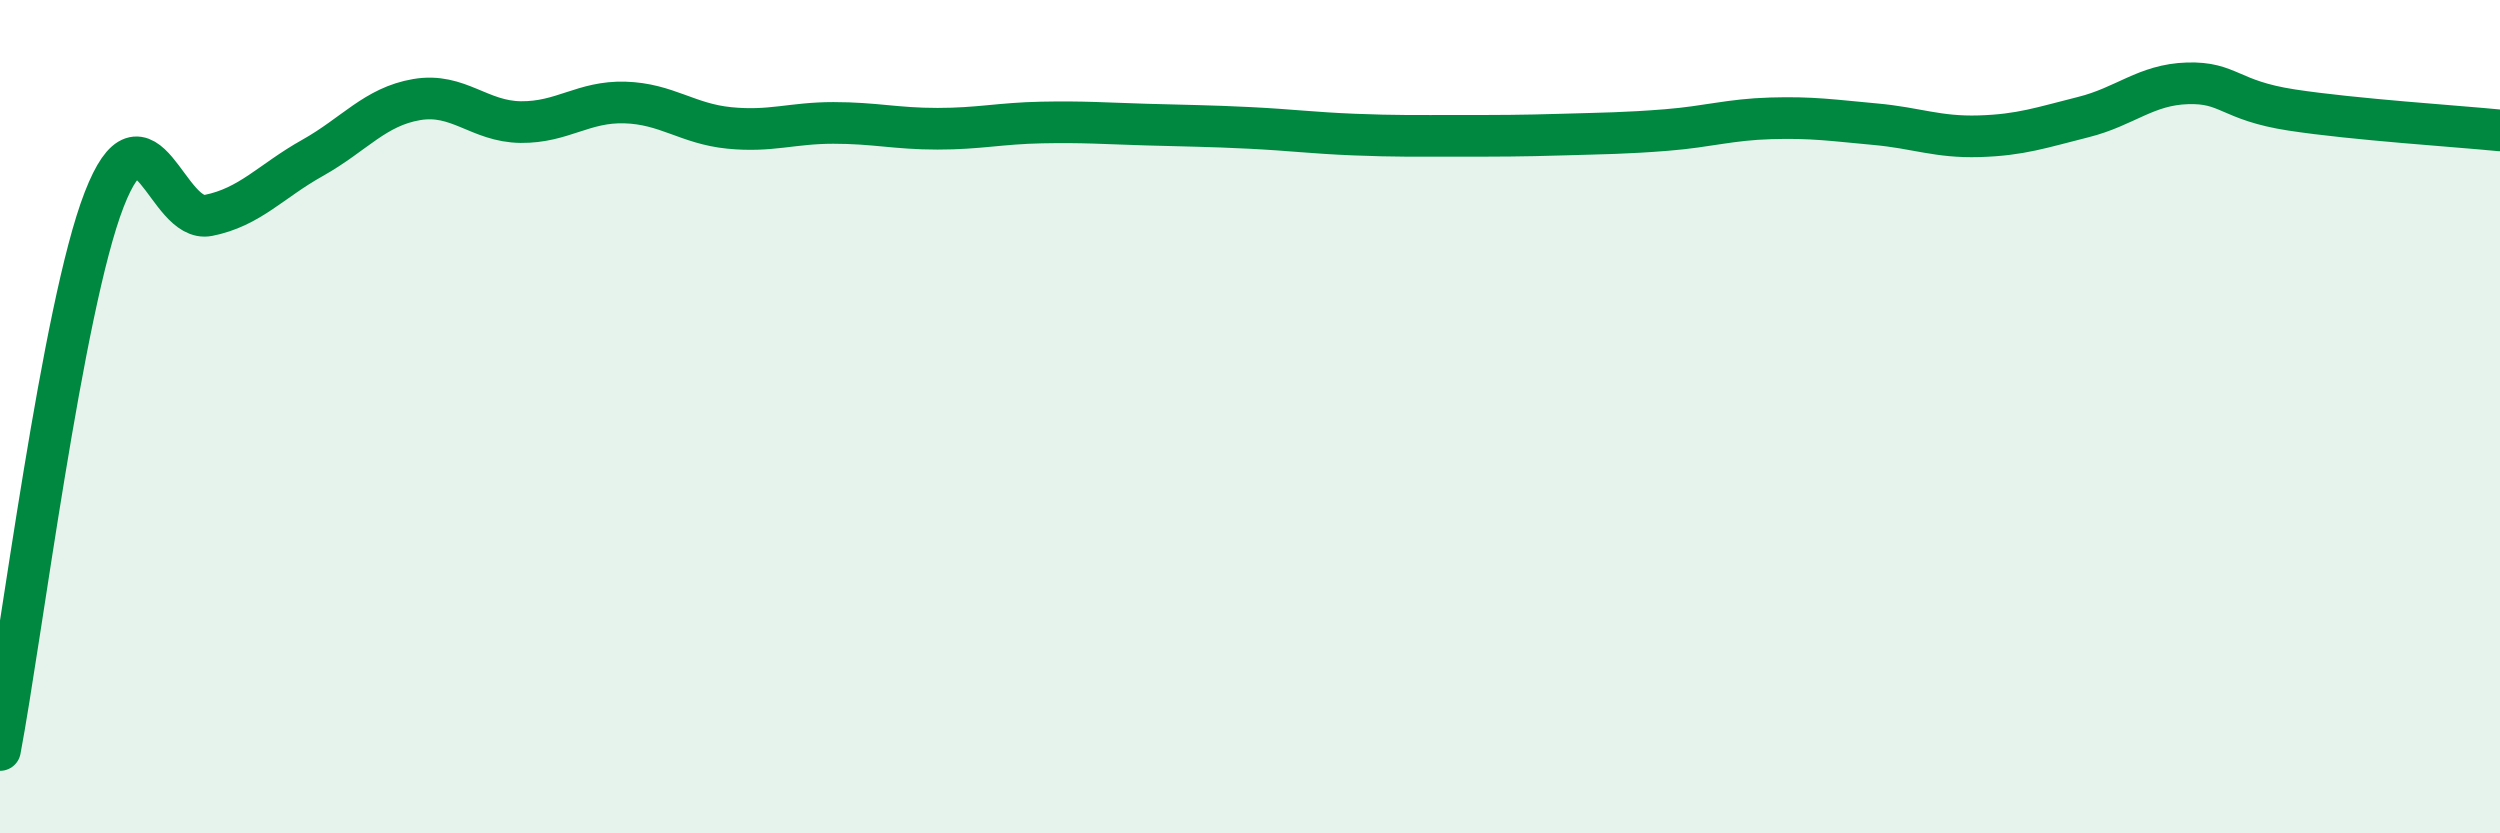
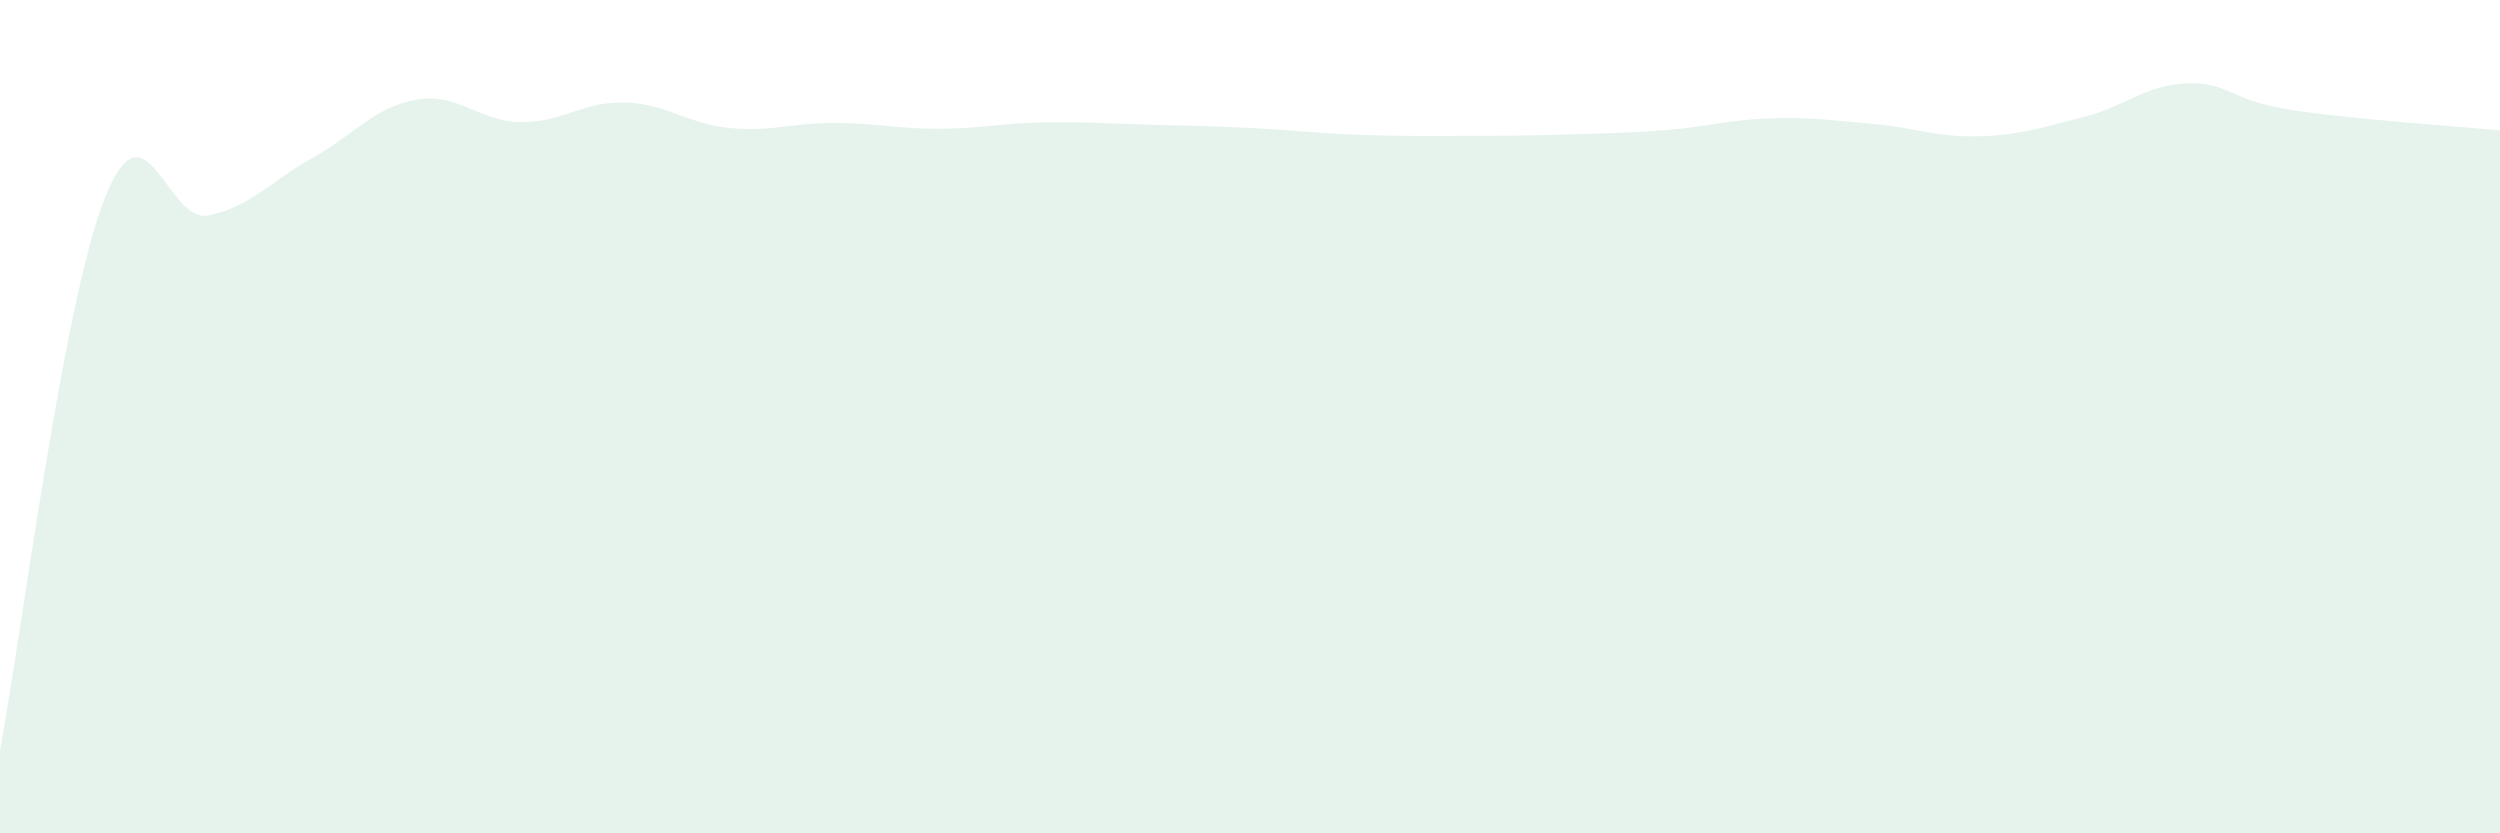
<svg xmlns="http://www.w3.org/2000/svg" width="60" height="20" viewBox="0 0 60 20">
  <path d="M 0,18 C 0.5,15.36 1.5,7.36 2.5,4.79 C 3.5,2.22 4,5.37 5,5.17 C 6,4.97 6.5,4.35 7.5,3.79 C 8.5,3.23 9,2.56 10,2.39 C 11,2.22 11.5,2.92 12.5,2.93 C 13.5,2.94 14,2.43 15,2.46 C 16,2.49 16.5,2.97 17.5,3.07 C 18.5,3.17 19,2.95 20,2.95 C 21,2.95 21.5,3.09 22.5,3.09 C 23.5,3.09 24,2.96 25,2.94 C 26,2.92 26.5,2.96 27.5,2.99 C 28.5,3.02 29,3.02 30,3.07 C 31,3.12 31.5,3.19 32.5,3.23 C 33.5,3.27 34,3.26 35,3.26 C 36,3.26 36.5,3.26 37.5,3.23 C 38.5,3.2 39,3.2 40,3.12 C 41,3.04 41.5,2.87 42.5,2.84 C 43.5,2.81 44,2.89 45,2.98 C 46,3.07 46.5,3.3 47.5,3.27 C 48.5,3.24 49,3.06 50,2.81 C 51,2.56 51.5,2.03 52.5,2 C 53.5,1.97 53.5,2.41 55,2.64 C 56.5,2.87 59,3.03 60,3.13L60 20L0 20Z" fill="#008740" opacity="0.1" stroke-linecap="round" stroke-linejoin="round" />
-   <path d="M 0,18 C 0.5,15.36 1.5,7.36 2.5,4.79 C 3.5,2.22 4,5.37 5,5.17 C 6,4.97 6.5,4.35 7.5,3.79 C 8.5,3.23 9,2.56 10,2.39 C 11,2.22 11.5,2.92 12.5,2.93 C 13.5,2.94 14,2.43 15,2.46 C 16,2.49 16.5,2.97 17.5,3.07 C 18.5,3.17 19,2.95 20,2.95 C 21,2.95 21.5,3.09 22.5,3.09 C 23.5,3.09 24,2.96 25,2.94 C 26,2.92 26.5,2.96 27.5,2.99 C 28.5,3.02 29,3.02 30,3.07 C 31,3.12 31.5,3.19 32.5,3.23 C 33.5,3.27 34,3.26 35,3.26 C 36,3.26 36.5,3.26 37.5,3.23 C 38.5,3.2 39,3.2 40,3.12 C 41,3.04 41.5,2.87 42.5,2.84 C 43.5,2.81 44,2.89 45,2.98 C 46,3.07 46.5,3.3 47.5,3.27 C 48.5,3.24 49,3.06 50,2.81 C 51,2.56 51.5,2.03 52.5,2 C 53.5,1.97 53.5,2.41 55,2.64 C 56.5,2.87 59,3.03 60,3.13" stroke="#008740" stroke-width="1" fill="none" stroke-linecap="round" stroke-linejoin="round" />
</svg>